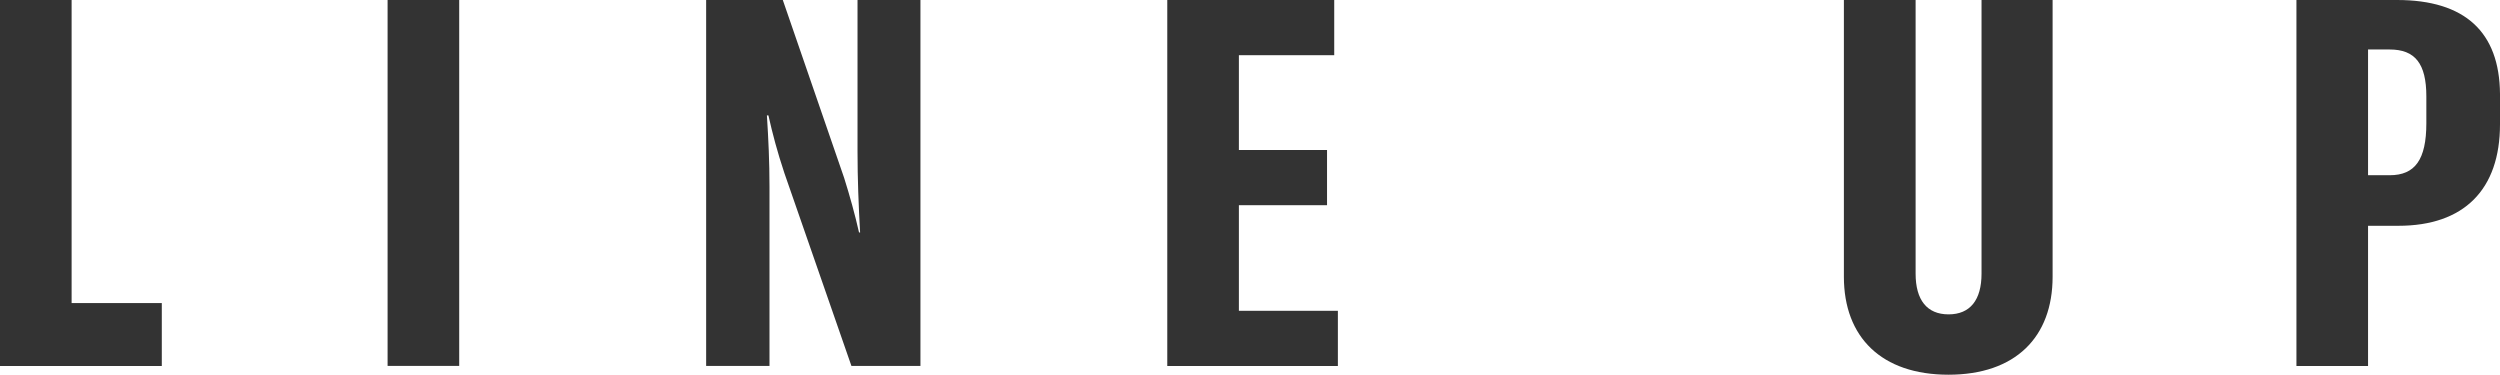
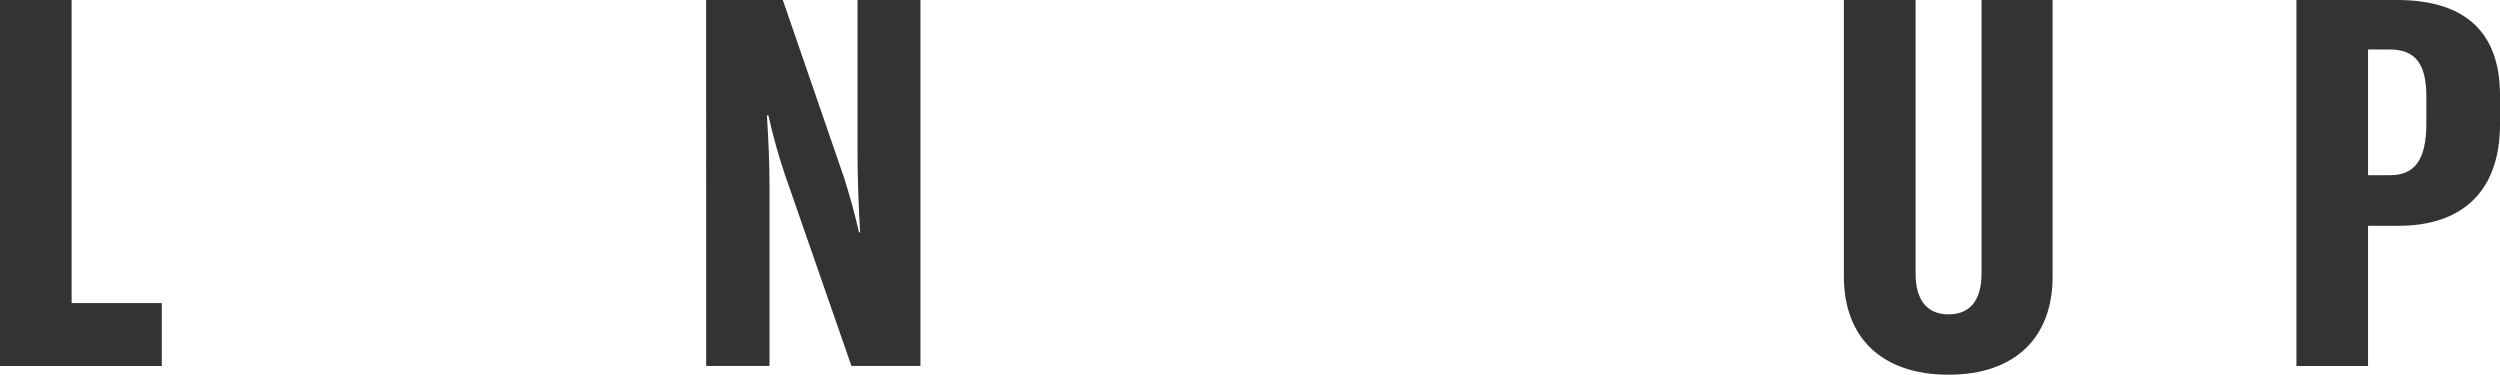
<svg xmlns="http://www.w3.org/2000/svg" id="_レイヤー_2" data-name="レイヤー 2" width="232.85" height="34.9" viewBox="0 0 232.85 34.9">
  <g id="Layout">
    <g>
      <path d="m0,0h6.67v28.23h8.4v5.86H0V0Z" style="fill: #333;" />
-       <path d="m36.1,34.08V0h6.67v34.08h-6.67Z" style="fill: #333;" />
      <path d="m65.76,0h7.15l5.71,16.56c.53,1.68,1.01,3.41,1.39,5.09h.1c-.14-2.5-.24-4.99-.24-7.54V0h5.86v34.08h-6.43l-6.24-17.95c-.67-2.02-1.1-3.65-1.49-5.38h-.14c.14,2.21.24,4.32.24,6.62v16.71h-5.9V0Z" style="fill: #333;" />
-       <path d="m124.61,28.95v5.14h-15.89V0h15.55v5.14h-8.88v8.83h8.21v5.14h-8.21v9.84h9.22Z" style="fill: #333;" />
      <path d="m178.42,0v25.49c0,2.45,1.06,3.79,3.07,3.79s3.07-1.34,3.07-3.79V0h6.62v25.78c0,5.62-3.46,9.12-9.7,9.12s-9.74-3.5-9.74-9.12V0h6.67Z" style="fill: #333;" />
      <path d="m232.85,8.74v2.83c0,6.1-3.36,9.46-9.46,9.46h-2.83v13.06h-6.67V0h9.36c6.34,0,9.55,2.98,9.6,8.74Zm-6.86.24c0-3.07-1.06-4.37-3.41-4.37h-2.02v11.71h2.02c2.35,0,3.41-1.44,3.41-4.85v-2.5Z" style="fill: #333;" />
    </g>
  </g>
</svg>